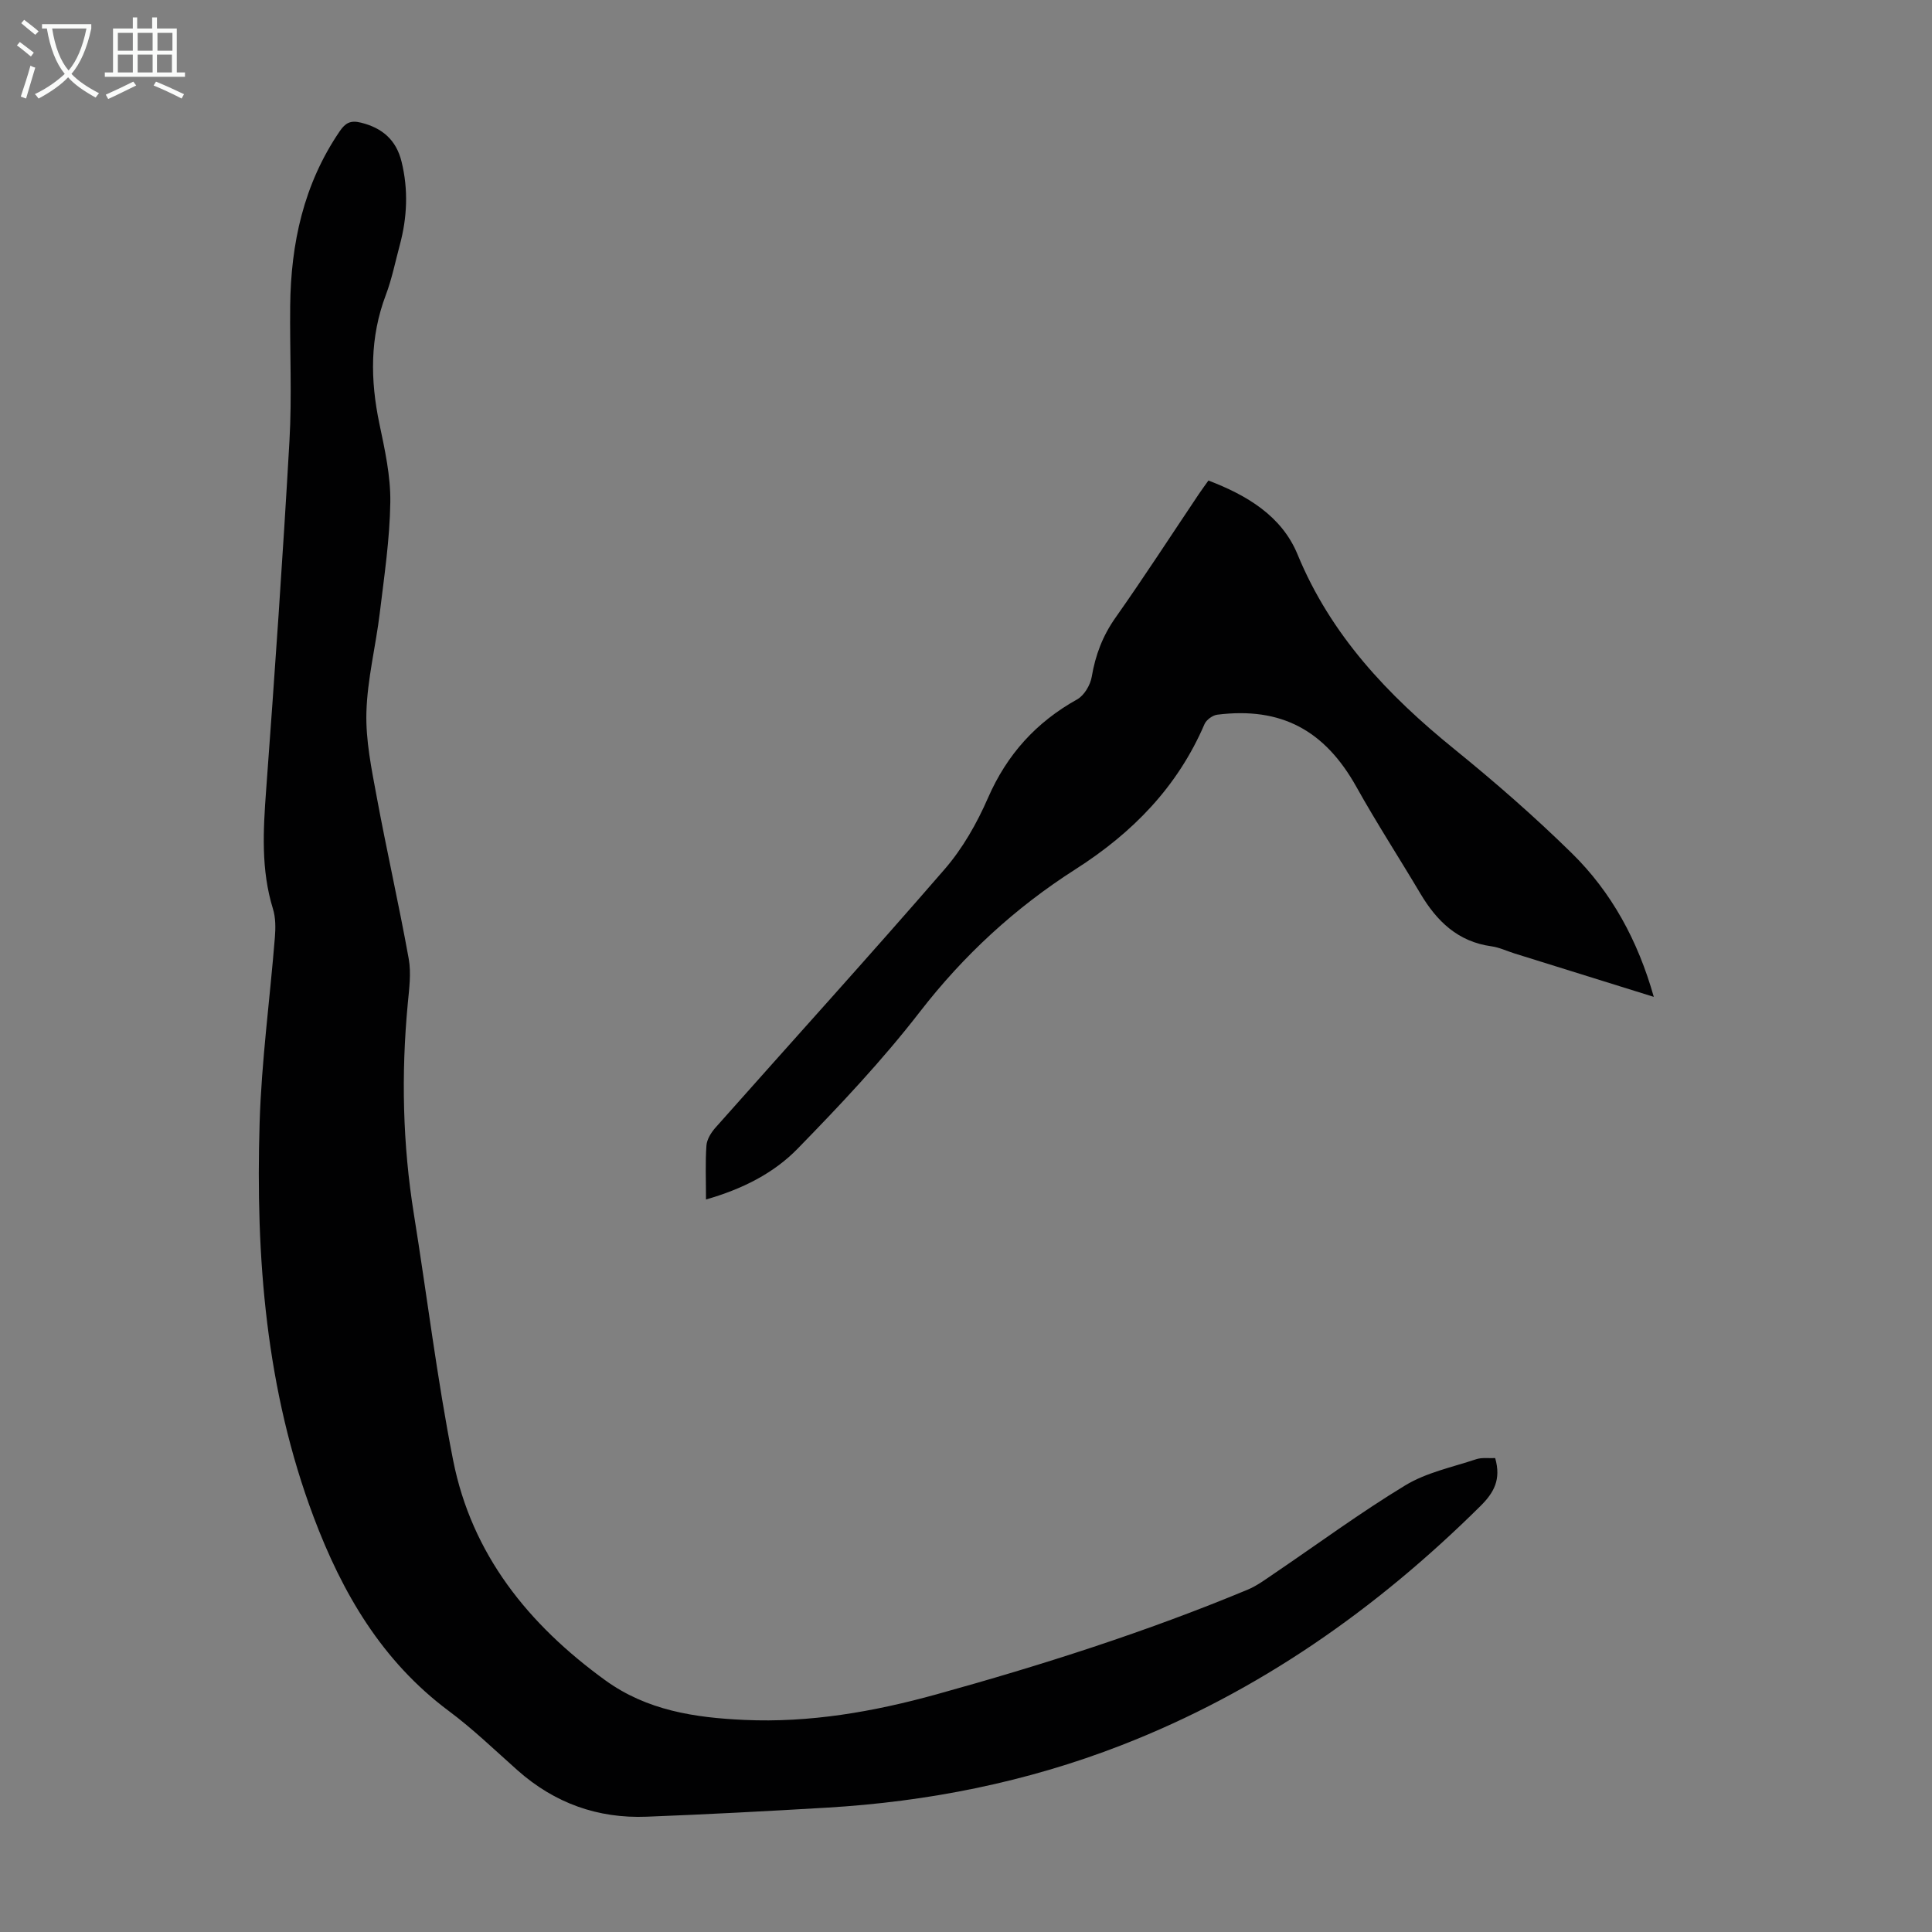
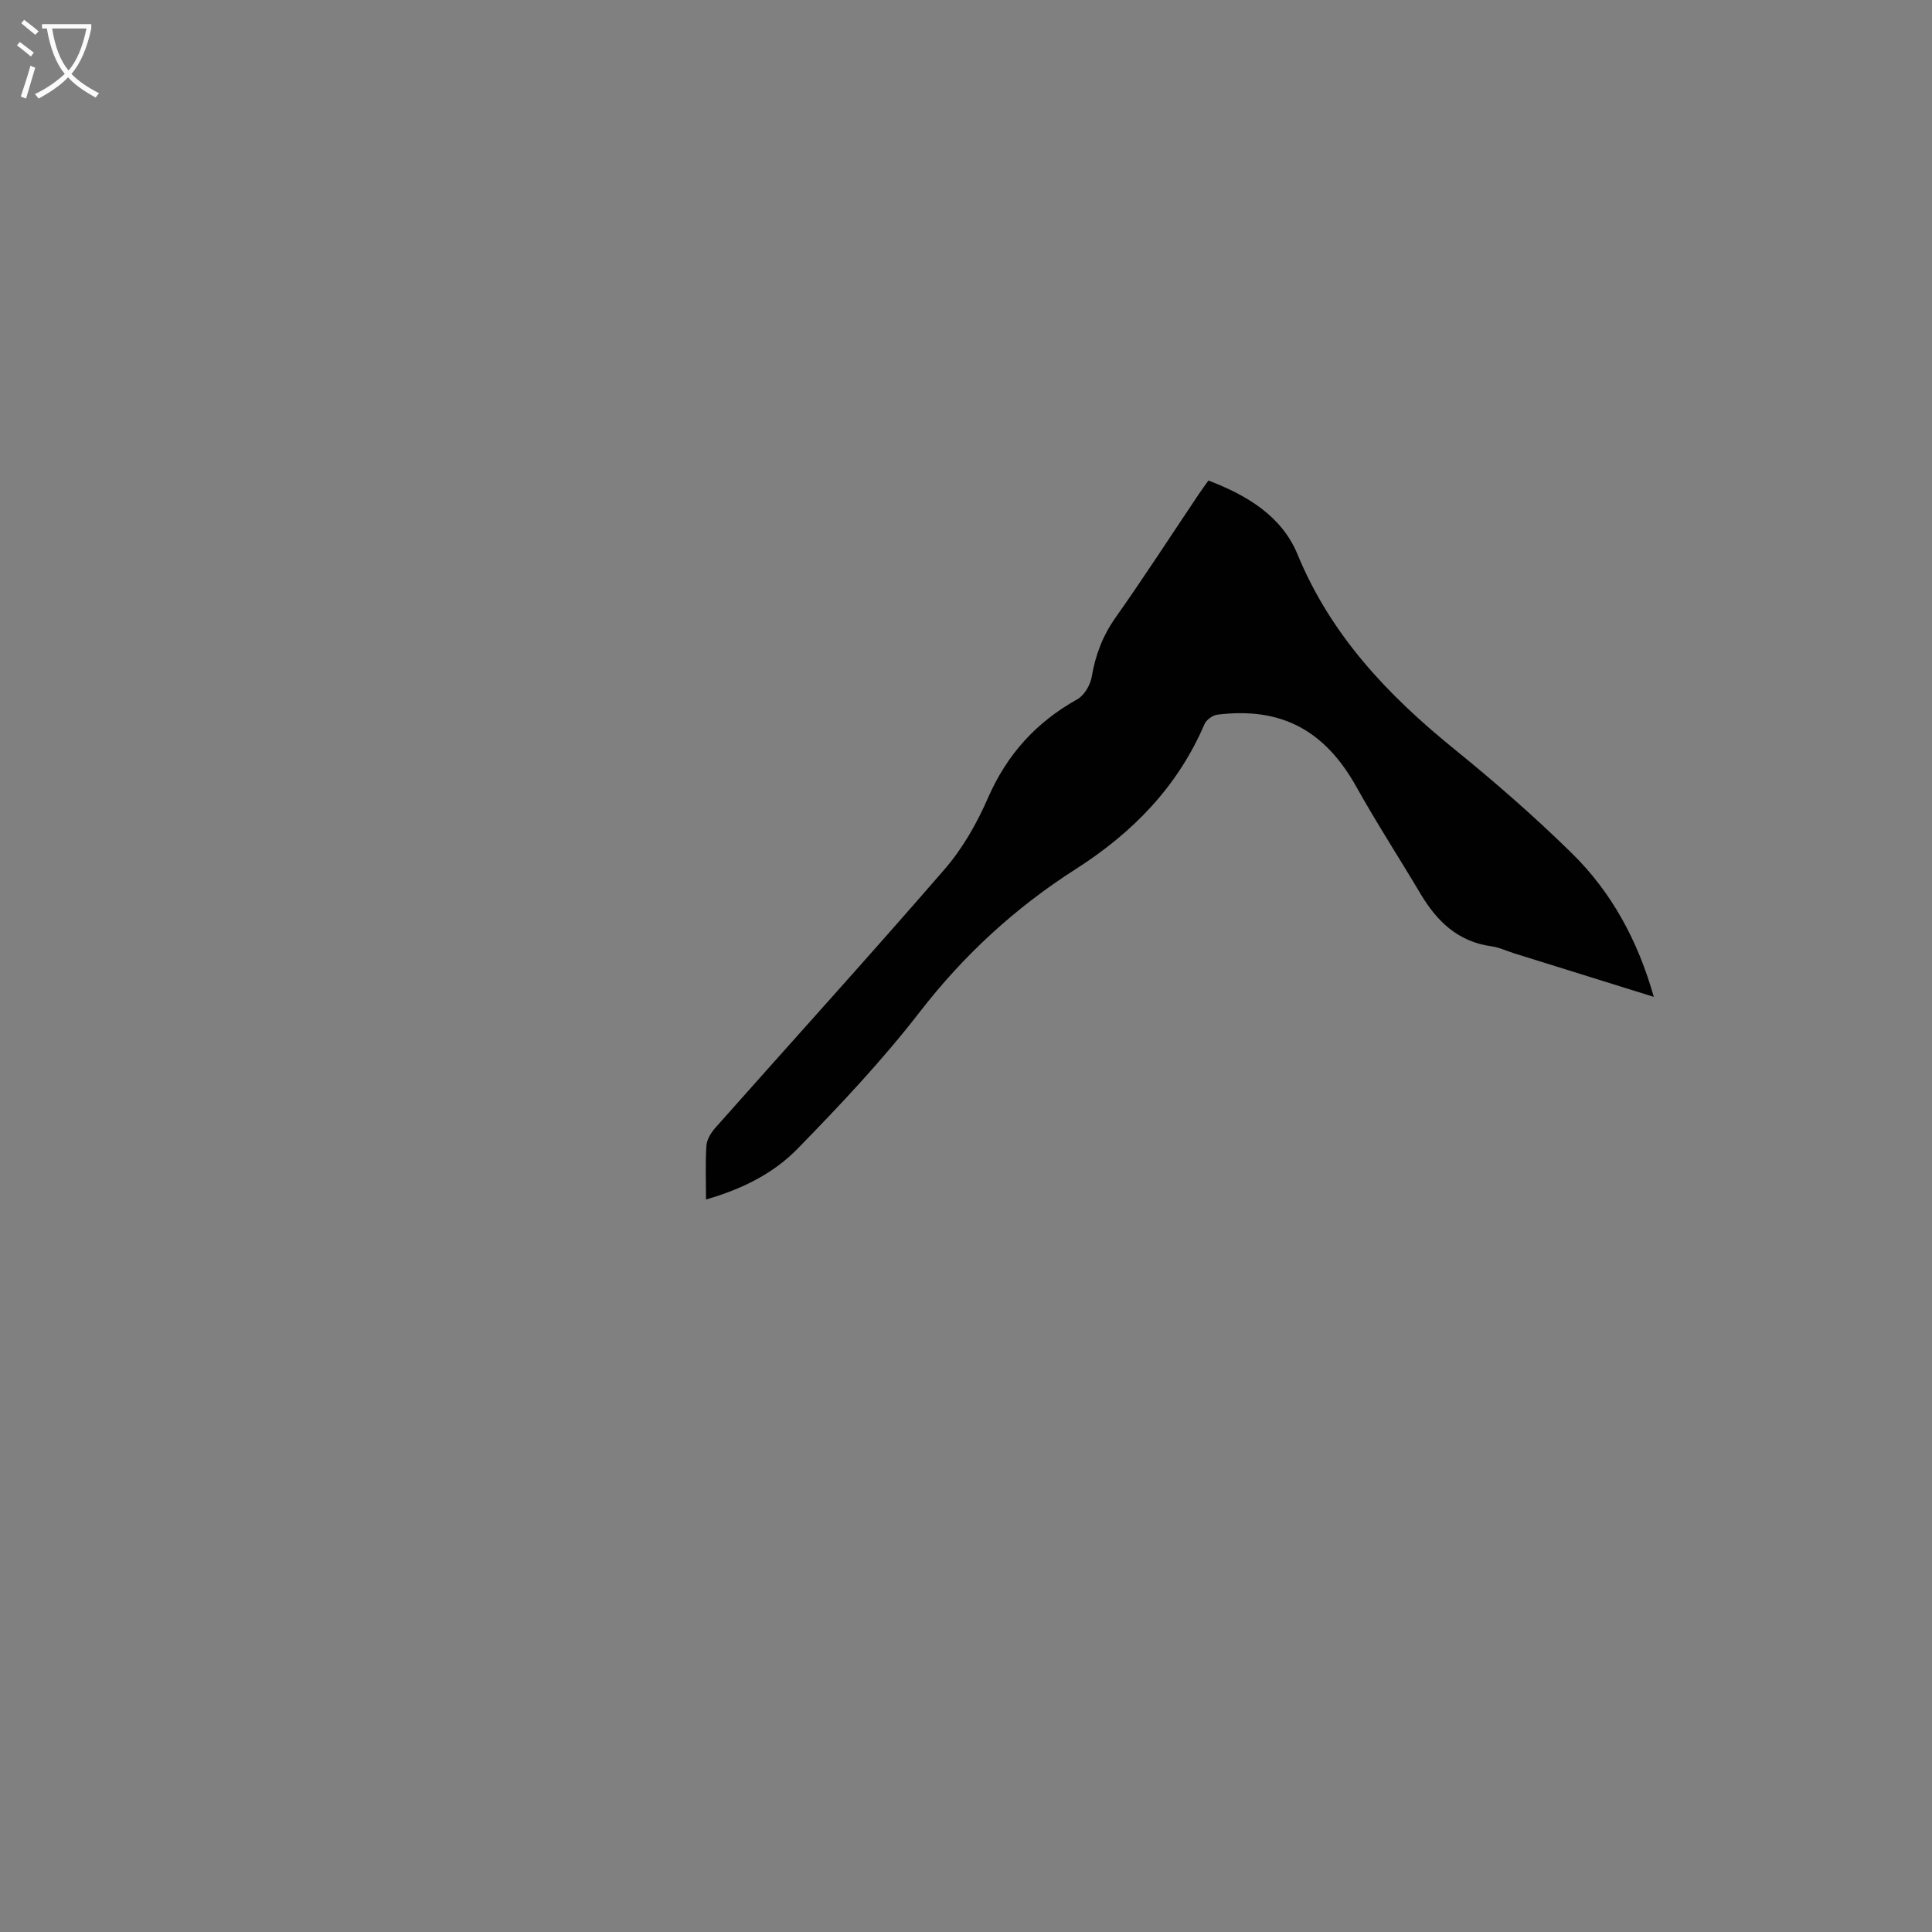
<svg xmlns="http://www.w3.org/2000/svg" enable-background="new 0 0 400 400" viewBox="0 0 400 400">
  <rect x="0" y="0" width="400" height="400" fill="#808080" stroke="none" />
-   <path d="m309.56 301.88c1.27 4.44-.25 7.16-3.07 9.95-21.56 21.35-45.92 38.46-74.31 49.5-19.65 7.64-40.09 11.7-61.1 12.93-12.39.73-24.79 1.39-37.19 1.87-10.14.4-19.09-2.82-26.73-9.6-4.69-4.16-9.22-8.55-14.23-12.28-13.84-10.31-22.08-24.44-27.99-40.16-9.91-26.33-12.03-53.82-11.19-81.58.39-12.83 2.13-25.62 3.16-38.43.16-1.96.17-4.07-.4-5.92-2.5-8.1-2.02-16.27-1.41-24.57 1.78-24.1 3.46-48.21 4.83-72.34.53-9.26.05-18.57.15-27.86.13-13 2.79-25.29 10.27-36.24 1.16-1.7 2.22-2.29 4.37-1.76 4.48 1.1 7.33 3.63 8.42 8.09 1.42 5.78 1.17 11.54-.37 17.26-.93 3.45-1.63 7-2.89 10.33-3.32 8.78-3.23 17.61-1.33 26.66 1.12 5.35 2.34 10.84 2.26 16.25-.11 7.65-1.26 15.3-2.18 22.92-.83 6.88-2.58 13.71-2.77 20.59-.16 5.8 1.06 11.69 2.13 17.46 2.07 11.21 4.61 22.33 6.63 33.55.54 3.01.09 6.24-.2 9.34-1.37 14.55-1.06 29.02 1.26 43.47 2.73 16.99 4.8 34.11 8.13 50.99 3.85 19.5 15.56 34 31.43 45.53 8.7 6.33 18.63 7.79 28.85 8.26 13.54.62 26.74-1.68 39.75-5.28 21.88-6.06 43.48-12.95 64.46-21.68 1.92-.8 3.65-2.09 5.39-3.27 9.07-6.14 17.9-12.66 27.25-18.33 4.38-2.66 9.72-3.76 14.68-5.41 1.21-.4 2.61-.18 3.94-.24z" fill="#010102" />
-   <path d="m146.17 248.34c0-4.04-.16-7.62.09-11.17.09-1.27.96-2.67 1.85-3.68 15.82-17.84 31.84-35.49 47.45-53.51 3.74-4.31 6.71-9.54 9-14.8 3.93-8.98 9.95-15.64 18.45-20.38 1.46-.81 2.73-2.96 3.02-4.67.76-4.5 2.26-8.48 4.93-12.26 5.93-8.41 11.52-17.05 17.26-25.6.61-.91 1.27-1.79 1.97-2.78 8.01 3.05 15.19 7.37 18.45 15.29 6.89 16.73 18.69 29.15 32.43 40.29 8.42 6.83 16.63 13.99 24.36 21.58 8.23 8.08 13.66 18.05 16.97 29.74-9.94-3.1-19.39-6.04-28.84-8.99-1.6-.5-3.16-1.26-4.79-1.48-6.93-.95-11.29-5.19-14.68-10.89-4.39-7.4-9.08-14.62-13.27-22.13-6.54-11.7-15.56-16.59-28.8-14.93-.97.12-2.26 1.07-2.64 1.95-5.59 13.01-14.89 22.51-26.76 30.08-12.4 7.92-23.11 17.76-32.22 29.55-7.71 9.96-16.41 19.2-25.22 28.23-5 5.15-11.51 8.41-19.01 10.56z" fill="#010102" />
+   <path d="m146.17 248.34c0-4.04-.16-7.62.09-11.17.09-1.27.96-2.67 1.85-3.68 15.82-17.84 31.84-35.49 47.45-53.51 3.74-4.31 6.71-9.54 9-14.8 3.93-8.98 9.95-15.64 18.45-20.38 1.46-.81 2.73-2.96 3.02-4.67.76-4.5 2.26-8.48 4.93-12.26 5.93-8.41 11.52-17.05 17.26-25.6.61-.91 1.27-1.79 1.97-2.78 8.01 3.05 15.19 7.37 18.45 15.29 6.89 16.73 18.69 29.15 32.43 40.29 8.42 6.83 16.63 13.99 24.36 21.58 8.23 8.08 13.66 18.05 16.97 29.74-9.94-3.1-19.39-6.04-28.84-8.99-1.6-.5-3.16-1.26-4.79-1.48-6.93-.95-11.29-5.19-14.68-10.89-4.39-7.4-9.08-14.62-13.27-22.13-6.54-11.7-15.56-16.59-28.8-14.93-.97.12-2.26 1.07-2.64 1.95-5.59 13.01-14.89 22.51-26.76 30.08-12.4 7.92-23.11 17.76-32.22 29.55-7.71 9.96-16.41 19.2-25.22 28.23-5 5.15-11.51 8.41-19.01 10.56" fill="#010102" />
  <g fill="#fafbfa">
    <path d="m6.4 11.7c-1-.8-1.9-1.6-2.9-2.3l.6-.7c.9.7 1.9 1.4 2.9 2.2zm-2.1 8.3c.7-2.1 1.4-4.2 2-6.4.2.1.6.3 1 .4-.7 2.3-1.3 4.4-1.9 6.4zm3-12.8c-1.1-.9-2.1-1.7-2.9-2.4l.6-.7c1 .8 2 1.5 3 2.4zm1.4-1.3v-.9h10.2v.9c-.9 4.2-2.3 7.3-4.1 9.4 1.3 1.4 3.2 2.7 5.7 4-.2.2-.4.5-.7.9-2.5-1.4-4.4-2.7-5.7-4.2-1.4 1.5-3.5 3-6.1 4.4 0 0 0 0-.1-.1-.3-.4-.5-.7-.7-.8 2.7-1.3 4.7-2.8 6.2-4.2-1.8-2.2-3-5.3-3.7-9.4zm9.2 0h-7.1c.6 3.8 1.7 6.7 3.4 8.7 1.7-2 2.9-4.8 3.7-8.7z" />
-     <path d="m31.6 3.6h.9v2.3h4.1v9.1h1.7v.9h-16.6v-.9h1.7v-9.1h4.1v-2.3h.9v2.3h3.1v-2.3zm-4 13.3.6.8c-1.9.9-3.8 1.9-5.8 2.8-.2-.3-.3-.6-.5-.9 2-.9 3.9-1.8 5.7-2.7zm-3.2-10.1v3.7h3.1v-3.7zm0 4.5v3.7h3.1v-3.7zm4.1-4.5v3.7h3.1v-3.7zm0 4.5v3.7h3.1v-3.7zm9.1 9.1c-2.1-1.1-4.1-2-5.8-2.7l.5-.8c2.2.9 4.1 1.8 5.8 2.6zm-1.9-13.6h-3.1v3.7h3.1zm-3.2 4.5v3.7h3.1v-3.7z" />
  </g>
</svg>